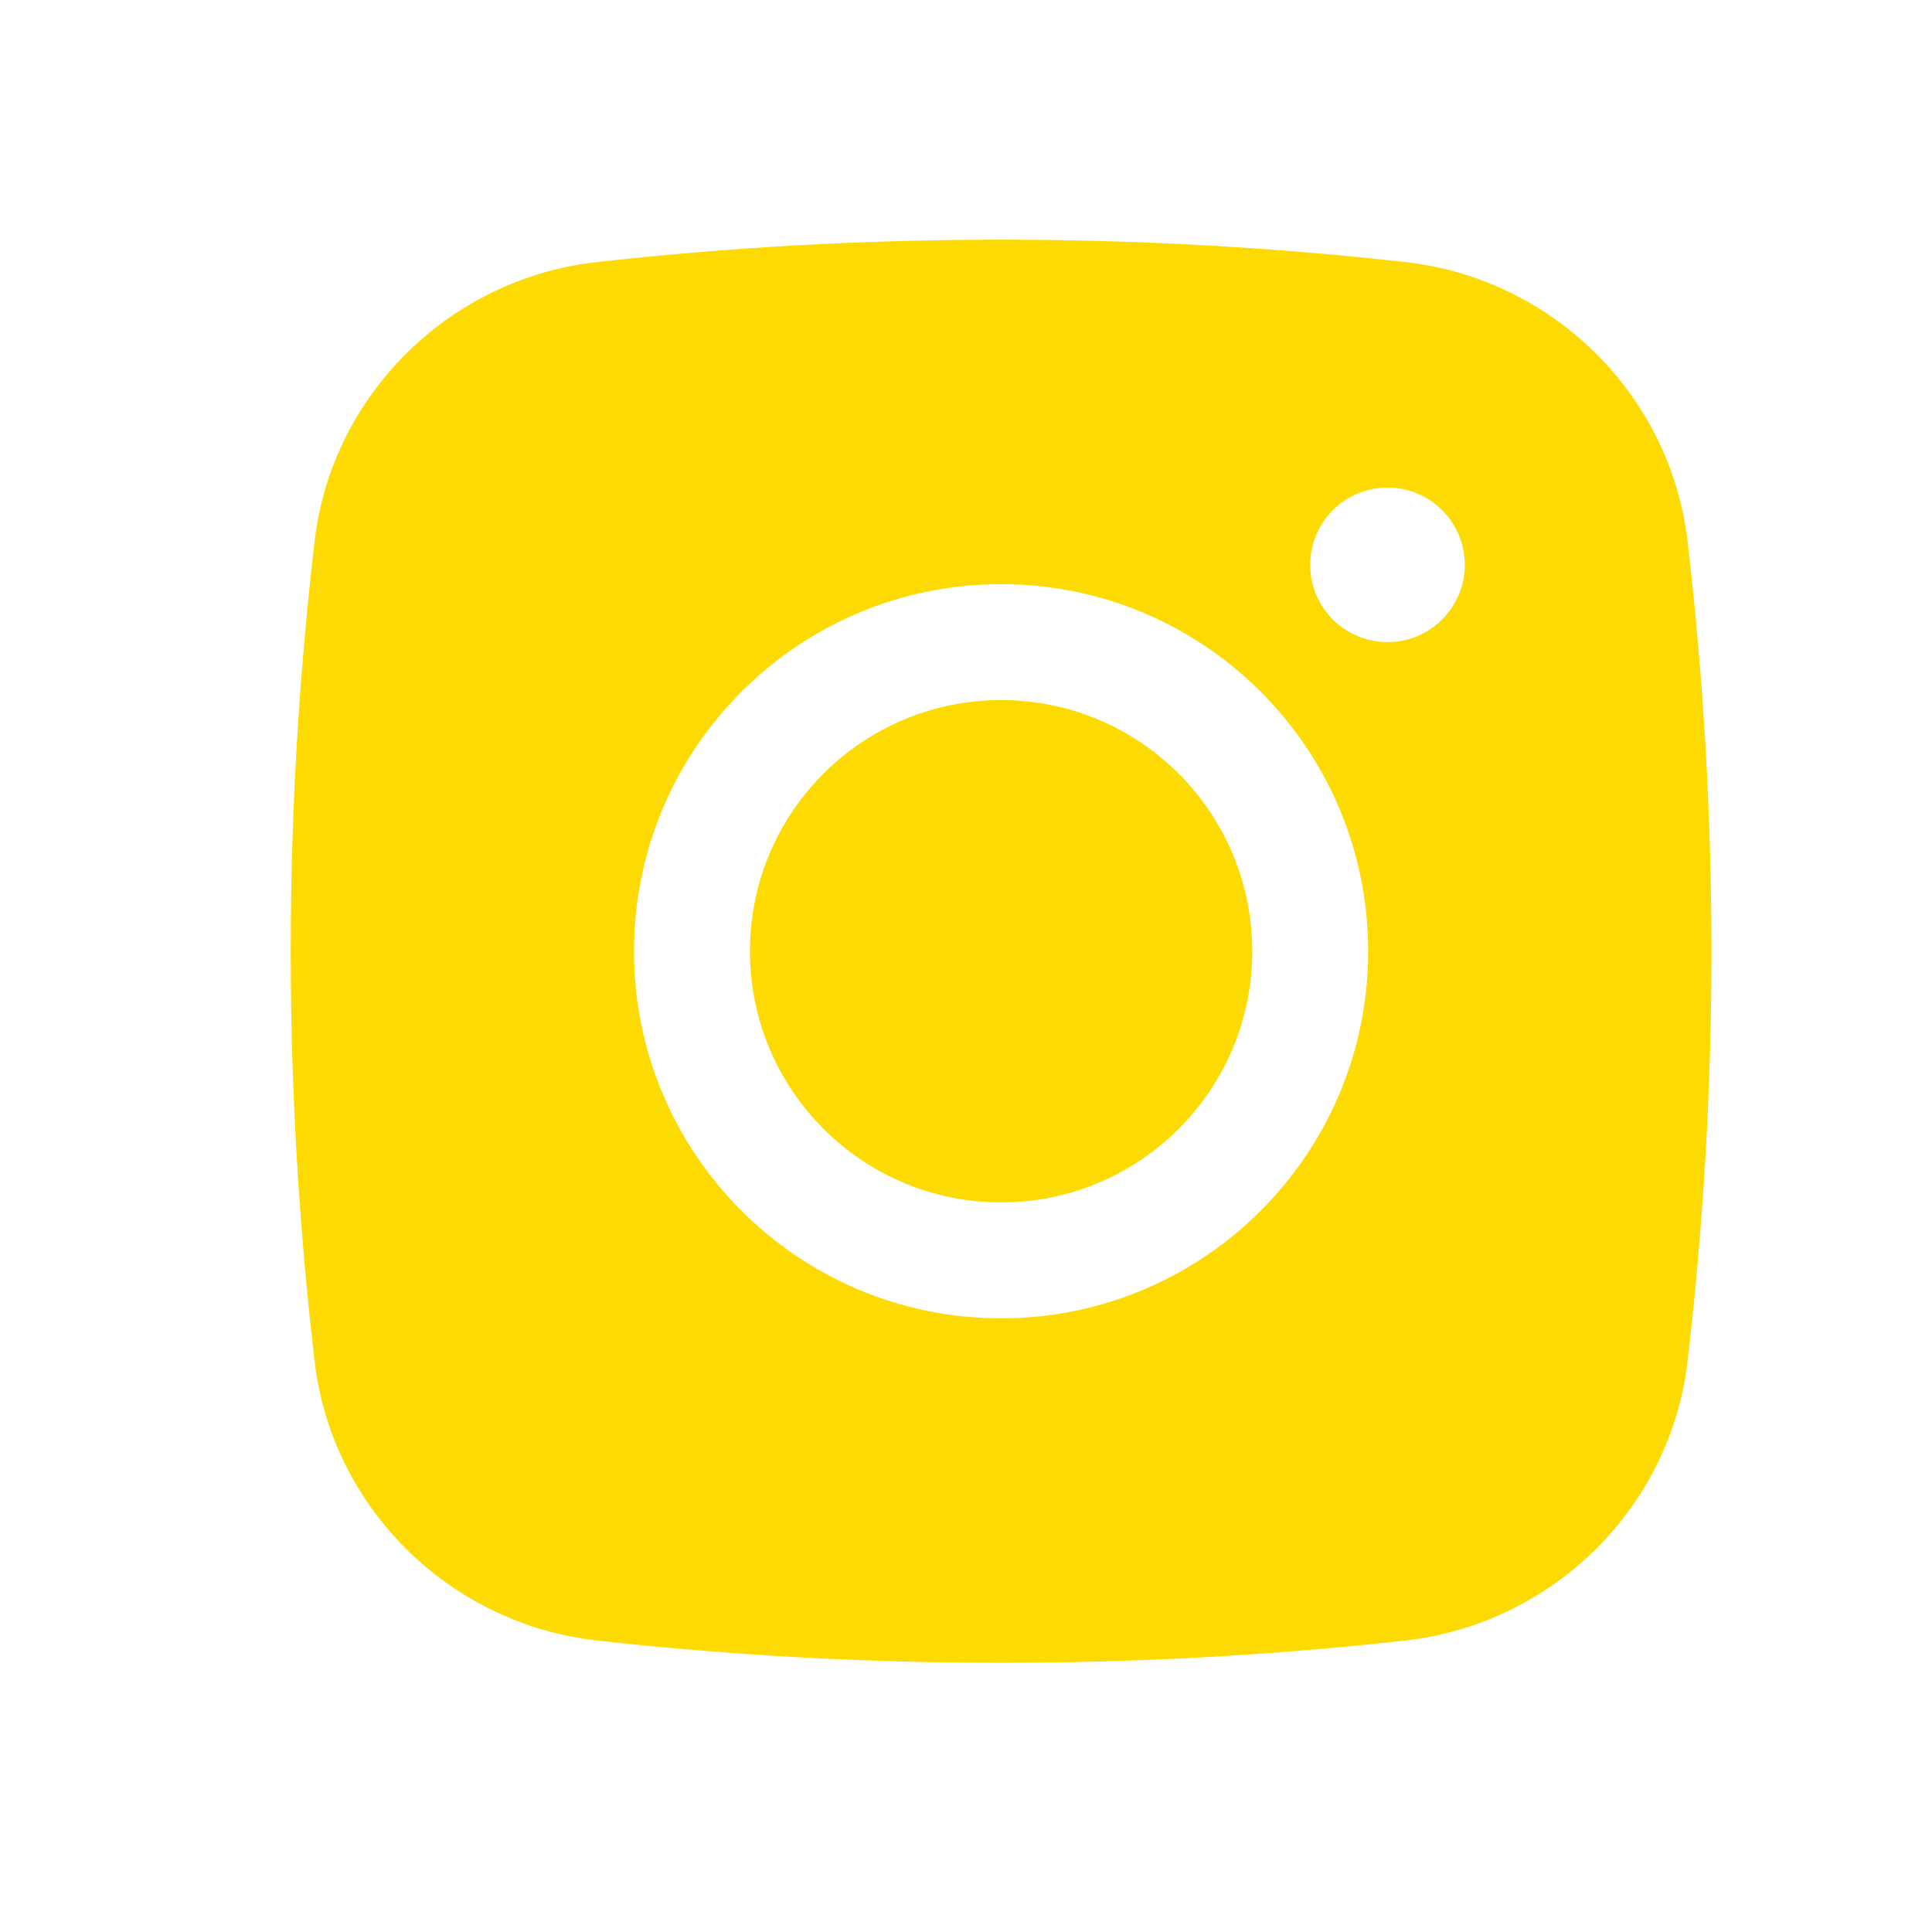
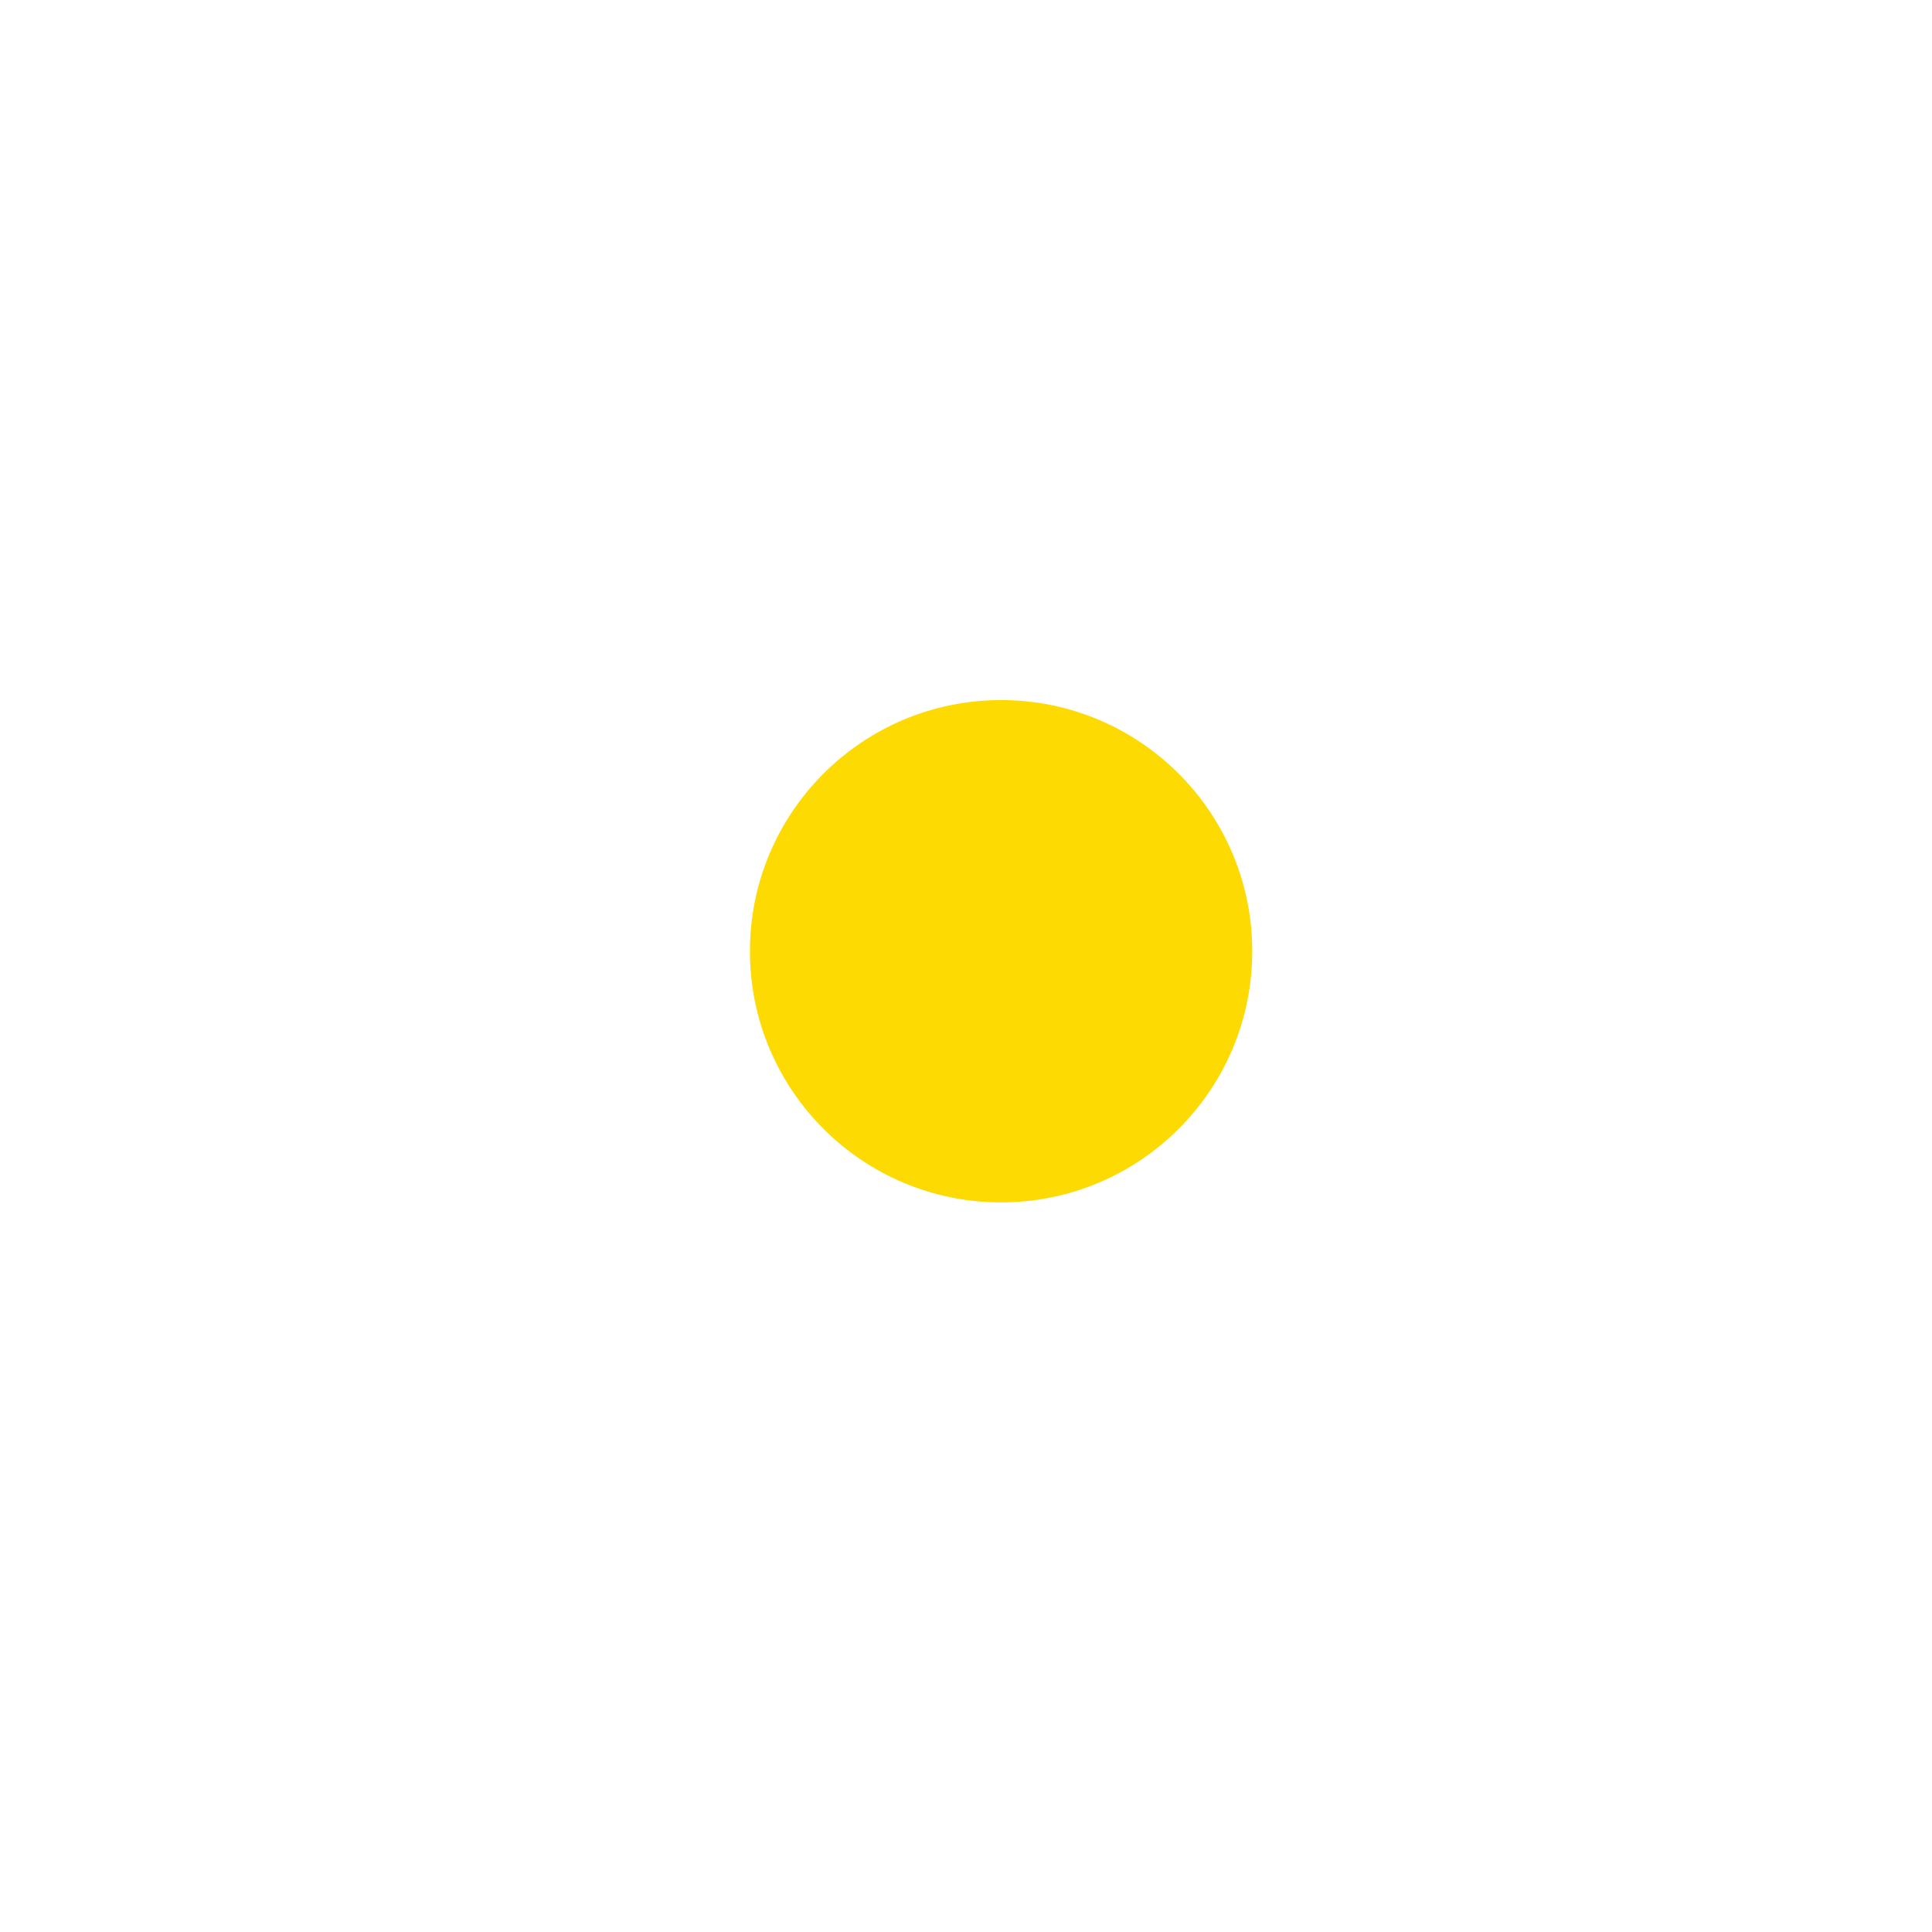
<svg xmlns="http://www.w3.org/2000/svg" width="25" height="25" viewBox="0 0 25 25" fill="none">
  <path d="M12.954 9.059C11.159 9.059 9.704 10.514 9.704 12.309C9.704 14.104 11.159 15.559 12.954 15.559C14.749 15.559 16.204 14.104 16.204 12.309C16.204 10.514 14.749 9.059 12.954 9.059Z" fill="#FEDA03" />
-   <path fill-rule="evenodd" clip-rule="evenodd" d="M7.723 3.391C11.171 3.005 14.736 3.005 18.184 3.391C20.083 3.603 21.614 5.099 21.837 7.004C22.249 10.529 22.249 14.09 21.837 17.615C21.614 19.52 20.083 21.015 18.184 21.228C14.736 21.613 11.171 21.613 7.723 21.228C5.825 21.015 4.294 19.52 4.071 17.615C3.659 14.09 3.659 10.529 4.071 7.004C4.294 5.099 5.825 3.603 7.723 3.391ZM17.954 6.309C17.401 6.309 16.954 6.757 16.954 7.309C16.954 7.861 17.401 8.309 17.954 8.309C18.506 8.309 18.954 7.861 18.954 7.309C18.954 6.757 18.506 6.309 17.954 6.309ZM8.204 12.309C8.204 9.686 10.33 7.559 12.954 7.559C15.577 7.559 17.704 9.686 17.704 12.309C17.704 14.932 15.577 17.059 12.954 17.059C10.33 17.059 8.204 14.932 8.204 12.309Z" fill="#FEDA03" />
</svg>